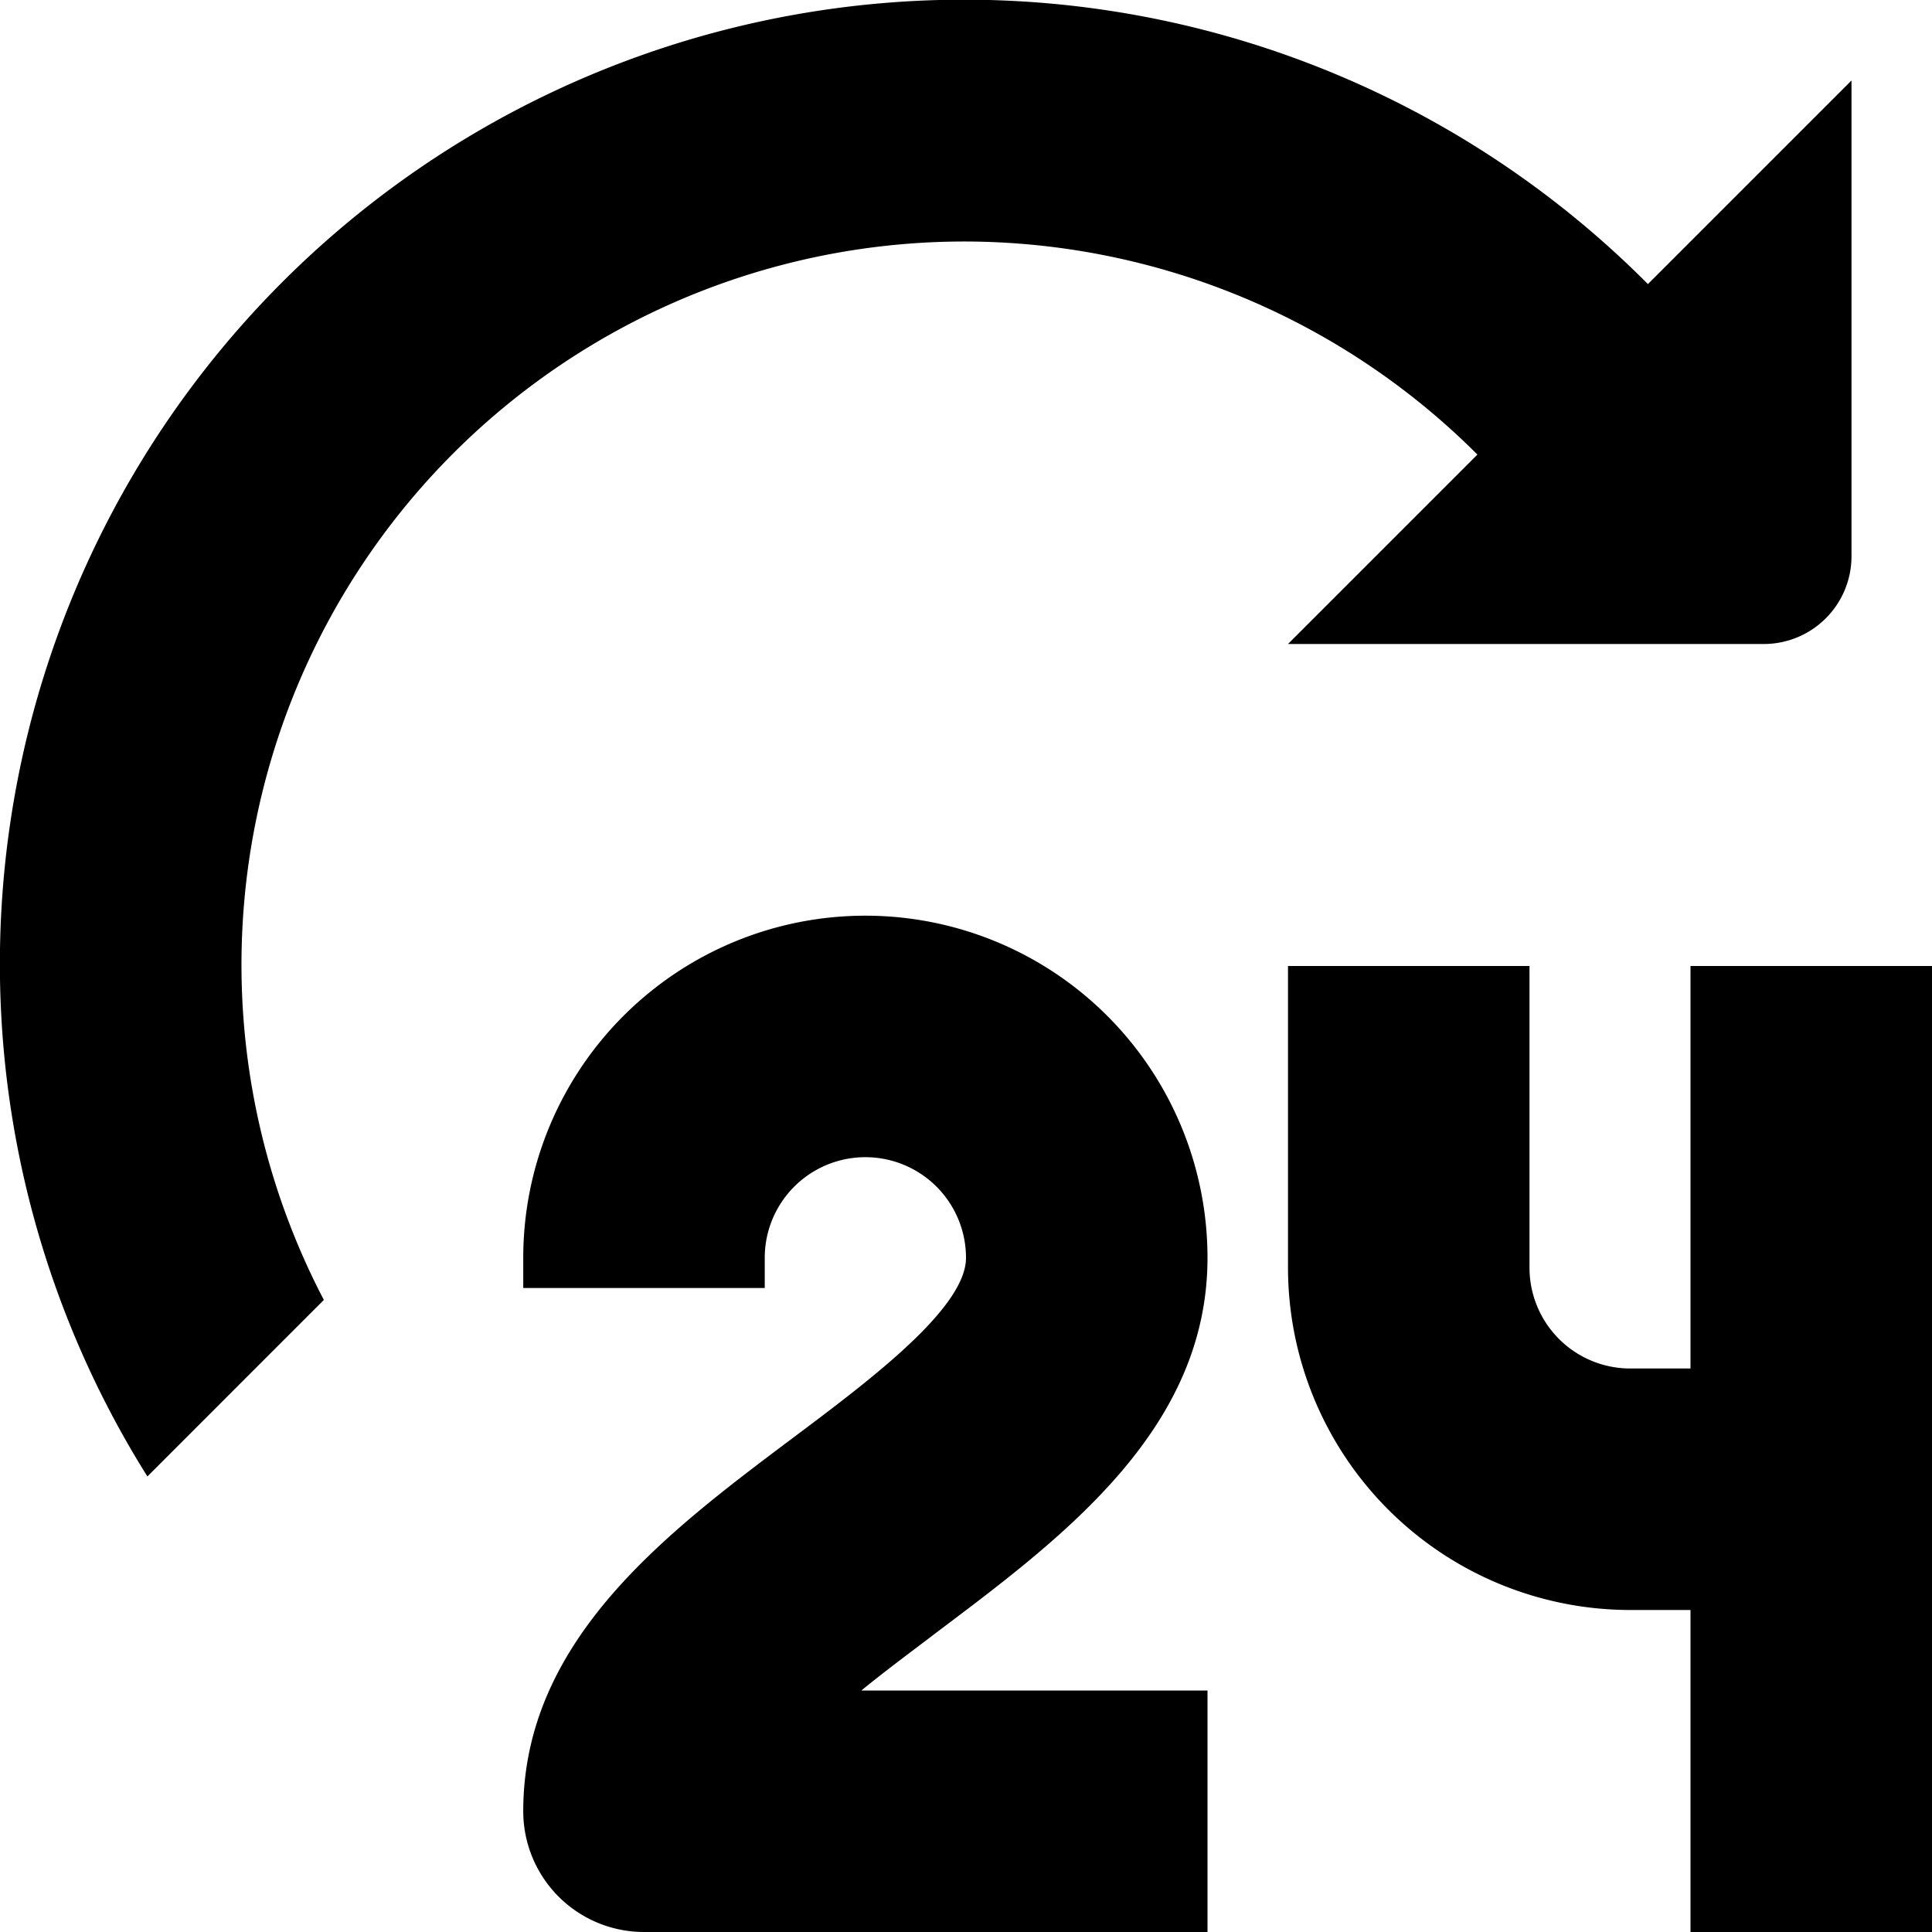
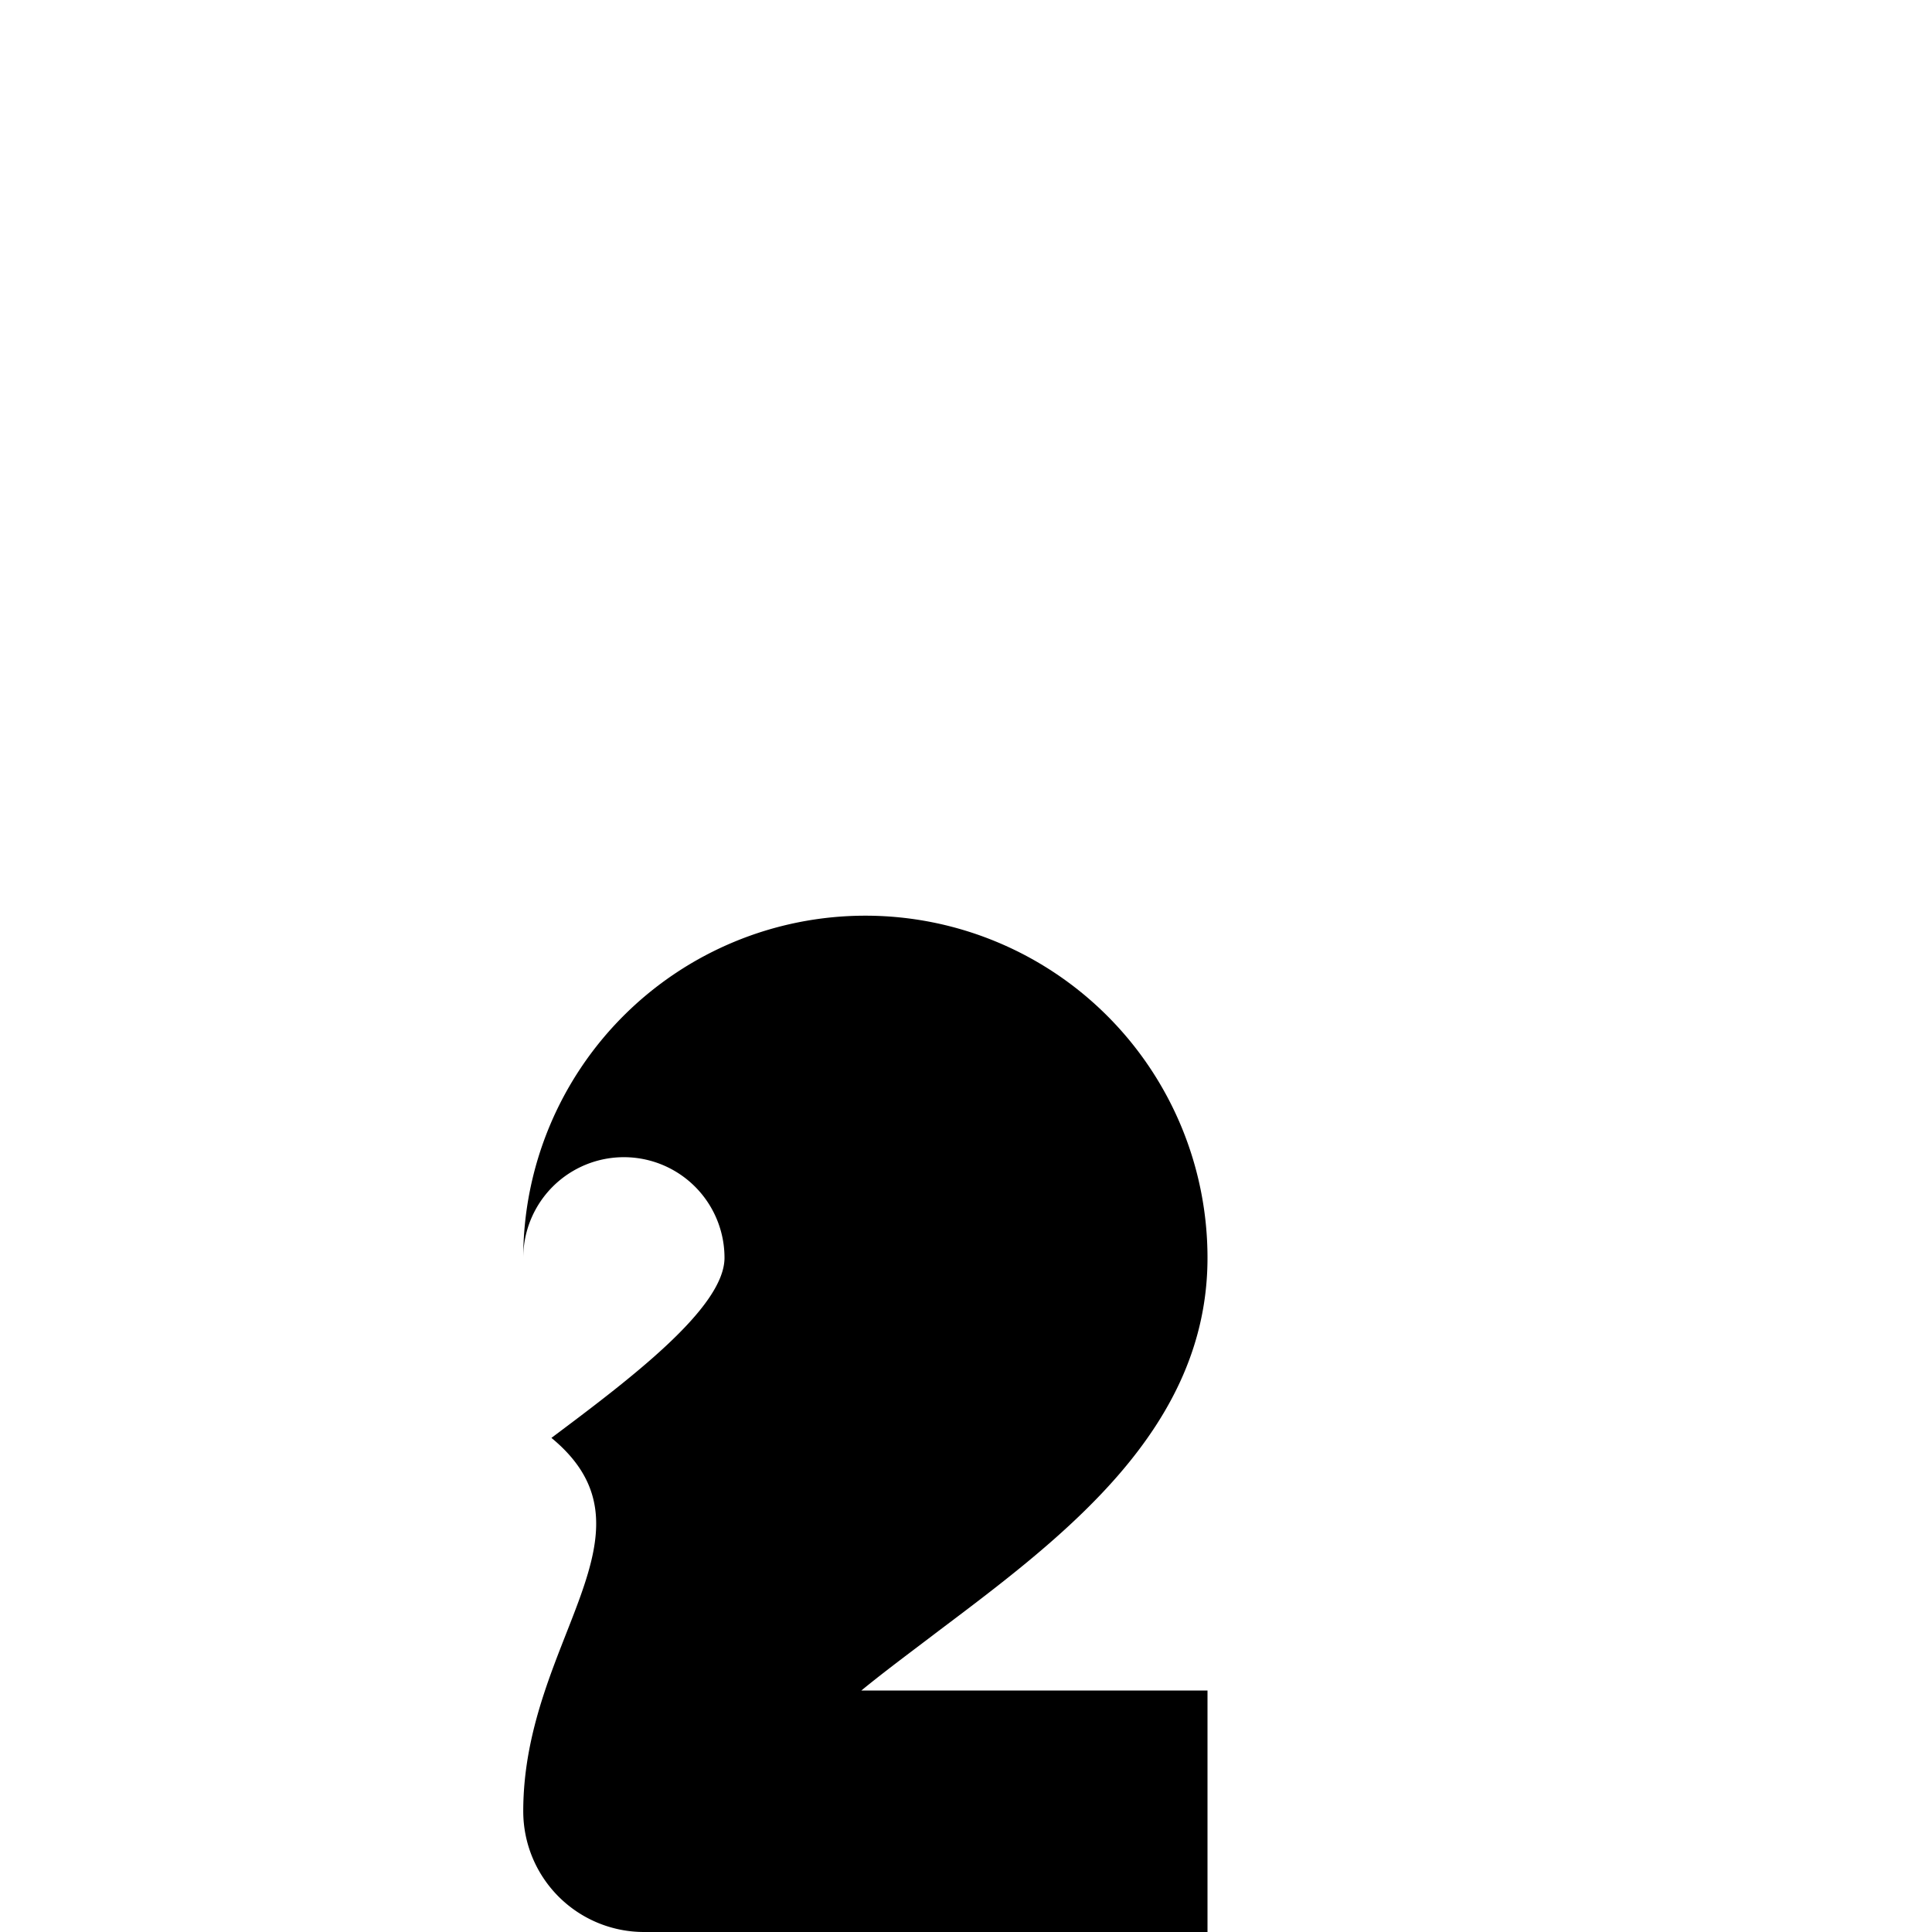
<svg xmlns="http://www.w3.org/2000/svg" id="Layer_1" data-name="Layer 1" viewBox="0 0 24 24" width="512" height="512">
-   <path d="M15,15.625a4.25,4.25,0,0,0-8.5,0V16h3v-.375a1.25,1.25,0,0,1,2.5,0c0,.625-1.192,1.519-2.15,2.237C8.28,19.04,6.5,20.375,6.5,22.5A1.5,1.5,0,0,0,8,24h7V21H10.7c.31-.254.645-.5.955-.737C13.22,19.085,15,17.75,15,15.625Z" />
-   <path d="M21,12v5h-.75A1.252,1.252,0,0,1,19,15.75V12H16v3.75A4.255,4.255,0,0,0,20.25,20H21v4h3V12Z" />
-   <path d="M20.471,3.529A11.978,11.978,0,0,0,1.831,18.341l2.192-2.193A8.984,8.984,0,0,1,12,3a9.023,9.023,0,0,1,6.353,2.647L16,8h5.909A1.09,1.09,0,0,0,23,6.909V1Z" />
+   <path d="M15,15.625a4.25,4.25,0,0,0-8.5,0V16v-.375a1.25,1.25,0,0,1,2.5,0c0,.625-1.192,1.519-2.15,2.237C8.28,19.04,6.5,20.375,6.5,22.5A1.5,1.5,0,0,0,8,24h7V21H10.7c.31-.254.645-.5.955-.737C13.22,19.085,15,17.75,15,15.625Z" />
</svg>